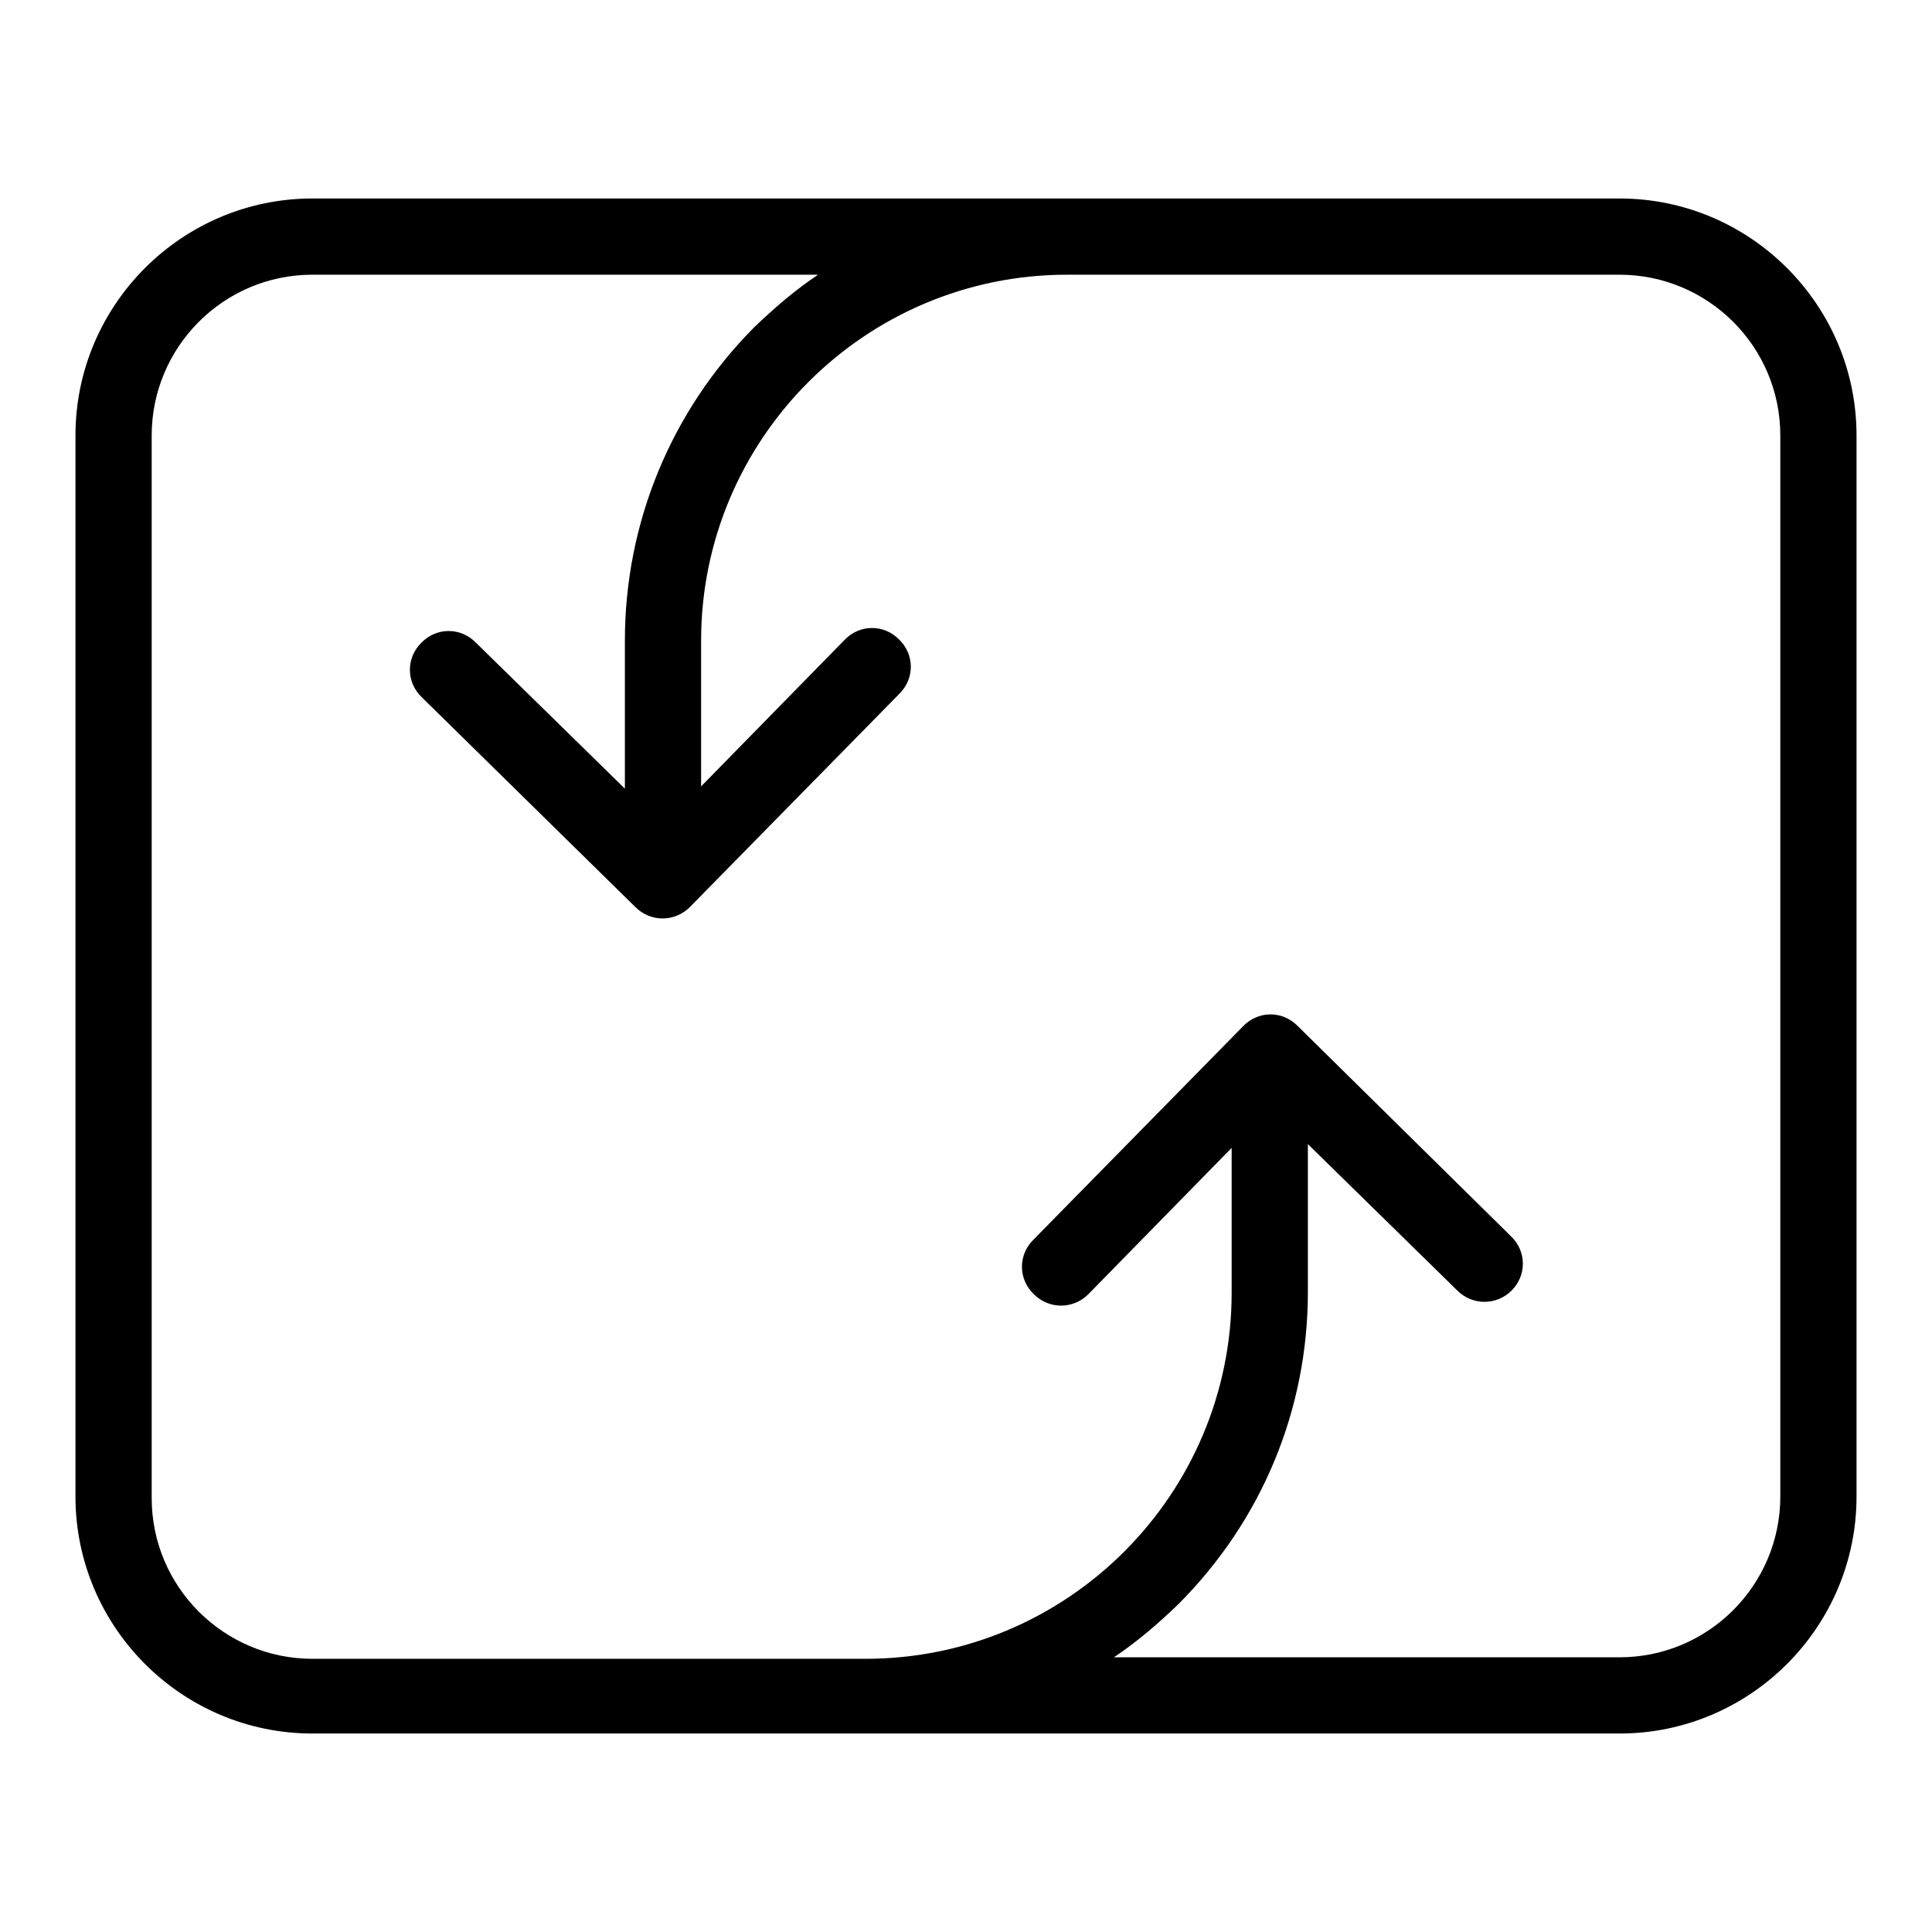
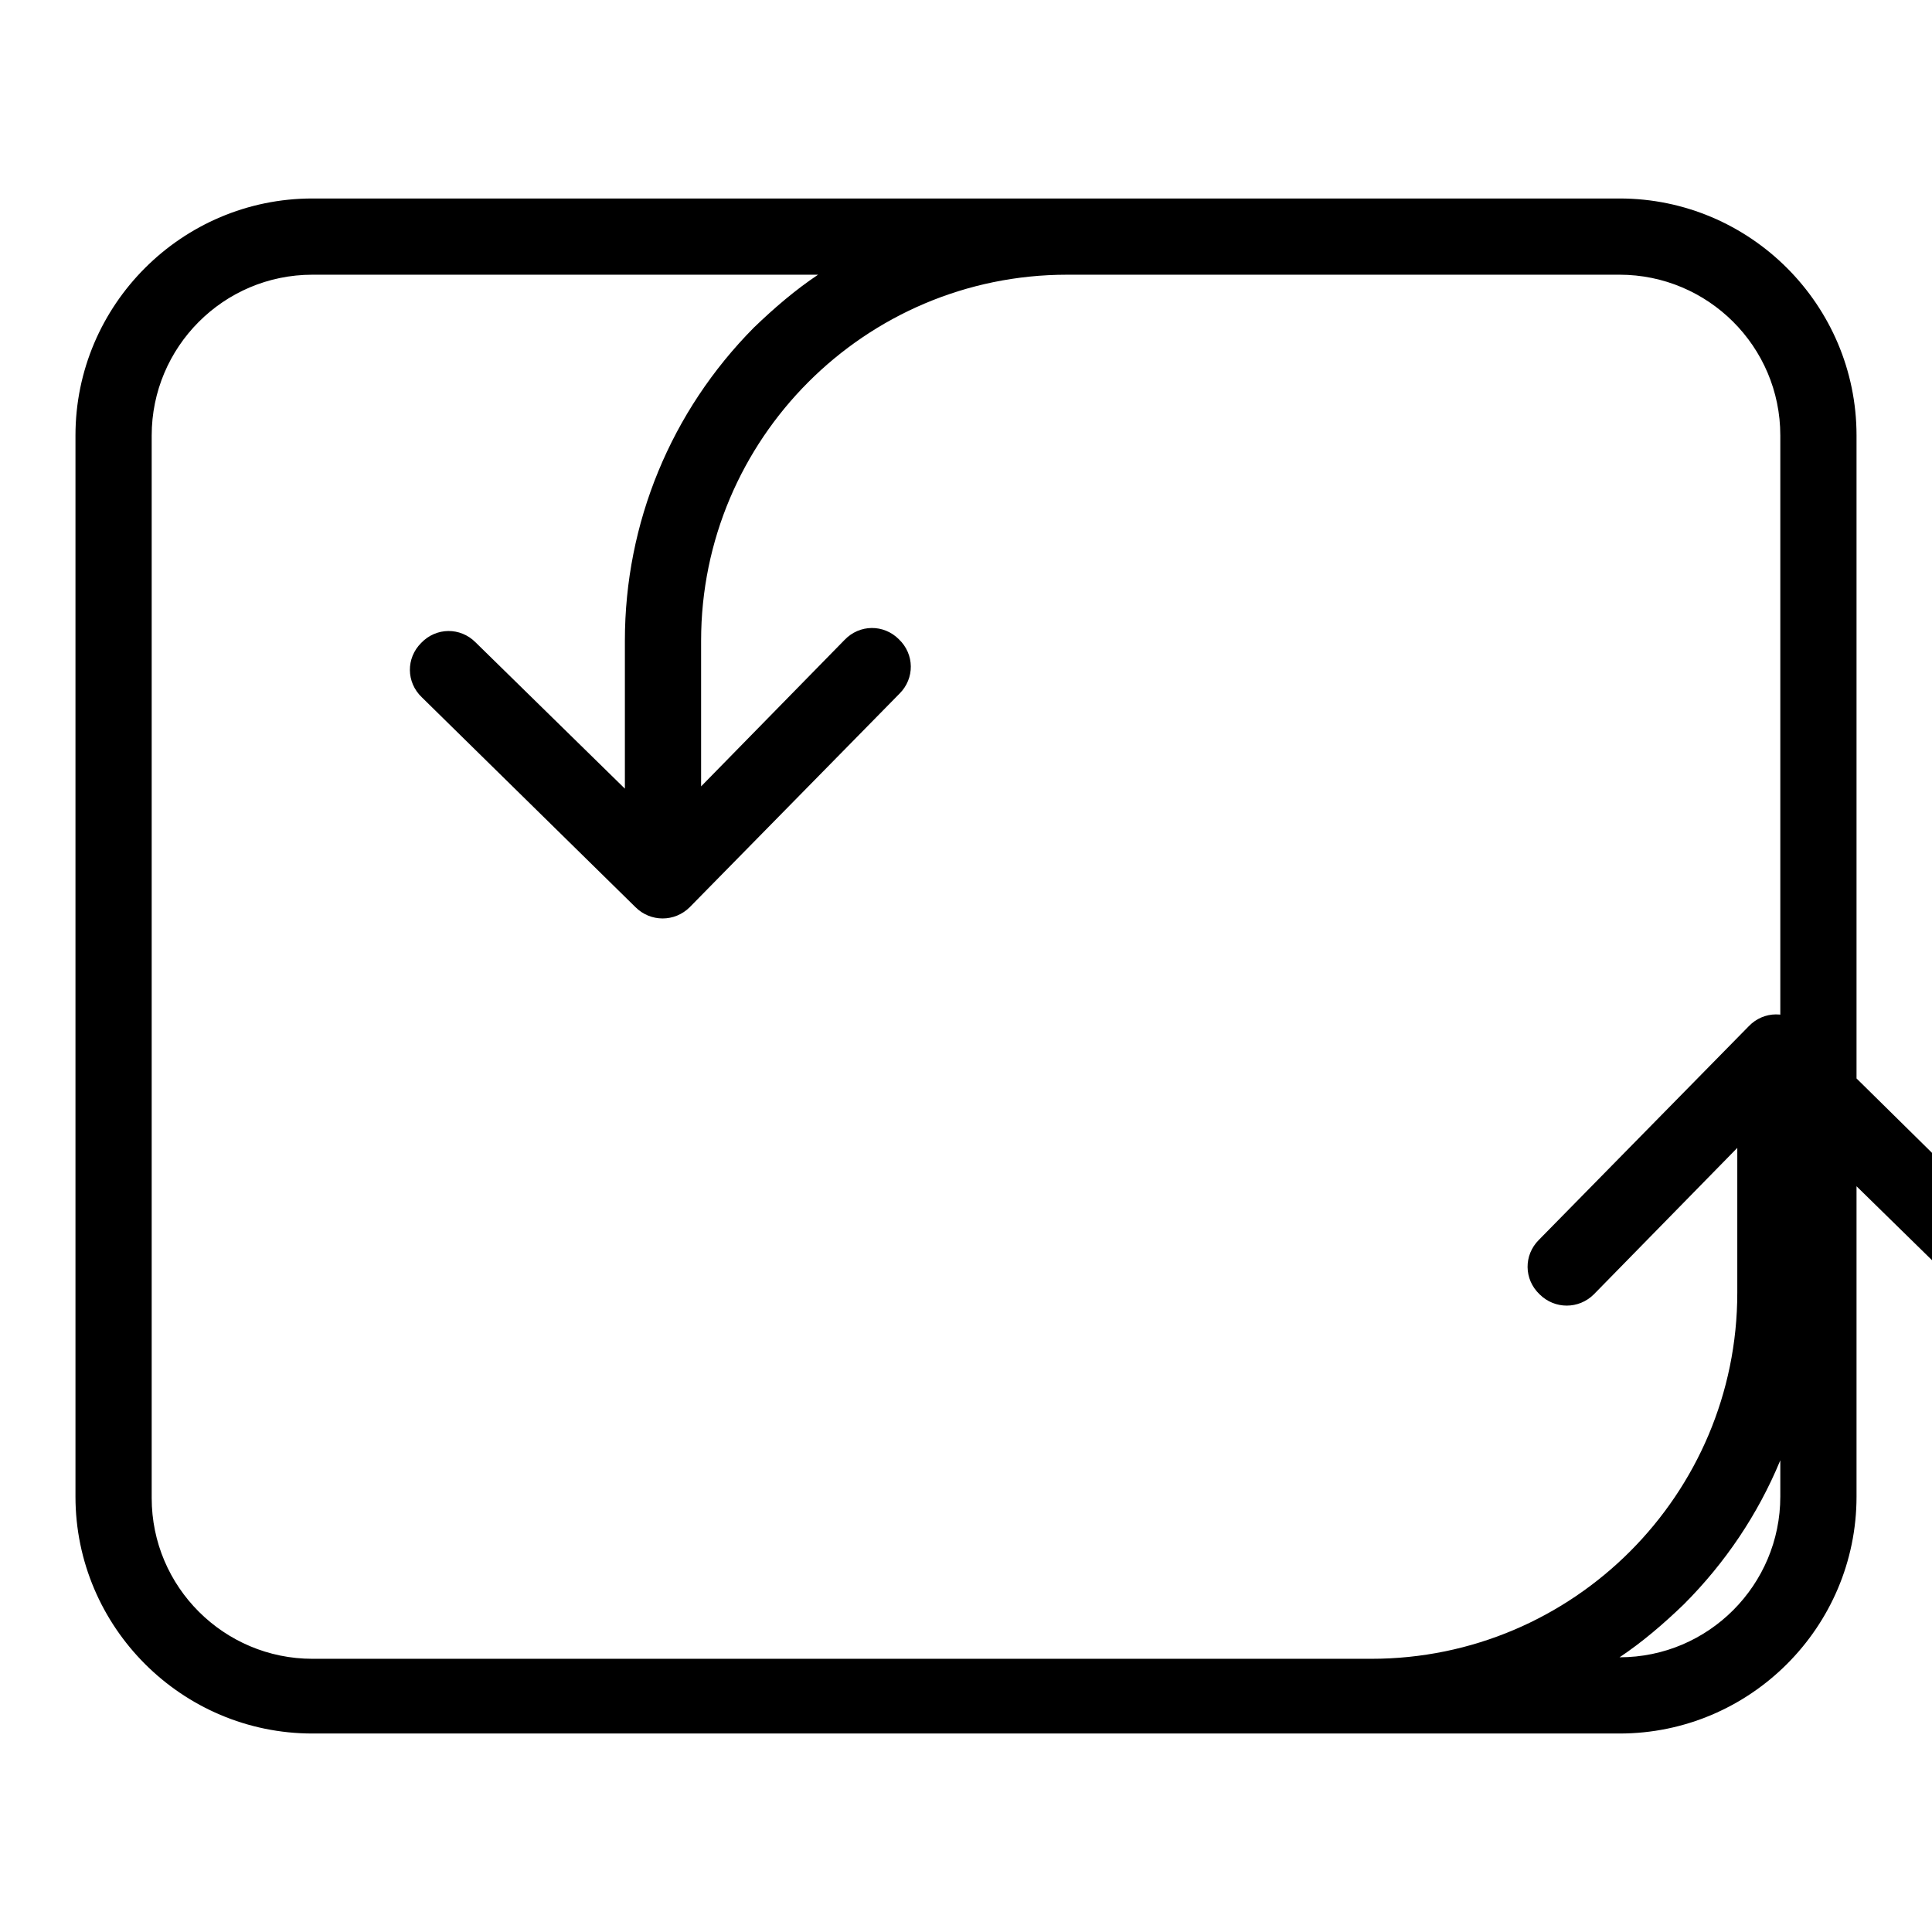
<svg xmlns="http://www.w3.org/2000/svg" version="1.1" x="0px" y="0px" viewBox="0 0 256 256" enable-background="new 0 0 256 256" xml:space="preserve">
  <g>
    <g>
-       <path fill="#000000" d="M214.6,26.3H41.4C24.1,26.3,10,40.4,10,57.7v140.6c0,17.3,14.1,31.4,31.4,31.4h173.2c17.3,0,31.4-14.1,31.4-31.4V57.7C246,40.4,231.9,26.3,214.6,26.3z M235.9,198.3c0,11.7-9.5,21.3-21.3,21.3h-67c3-2,5.8-4.4,8.5-7c11.1-11.1,17.2-25.8,17.2-41.4v-19.6l19.8,19.4c1,1,2.3,1.5,3.6,1.5c1.3,0,2.6-0.5,3.6-1.5c2-2,2-5.2-0.1-7.2l-28.3-27.9c-2-2-5.2-2-7.2,0.1l-27.8,28.3c-2,2-2,5.2,0.1,7.2c1,1,2.3,1.5,3.6,1.5c1.3,0,2.6-0.5,3.6-1.5l19-19.4v19.2c0,26.7-21.7,48.5-48.5,48.5H41.4c-11.7,0-21.3-9.5-21.3-21.3V57.7c0-11.7,9.5-21.3,21.3-21.3h67c-3,2-5.8,4.4-8.5,7C88.9,54.5,82.8,69.3,82.8,84.9v19.6L63,85.1c-2-2-5.2-2-7.2,0.1c-2,2-2,5.2,0.1,7.2l28.3,27.8c1,1,2.3,1.5,3.6,1.5c1.3,0,2.6-0.5,3.6-1.5l27.8-28.3c2-2,2-5.2-0.1-7.2c-2-2-5.2-2-7.2,0.1l-19,19.4V84.9c0-26.7,21.7-48.5,48.5-48.5h73.2c11.7,0,21.3,9.5,21.3,21.3V198.3z" />
+       <path fill="#000000" d="M214.6,26.3H41.4C24.1,26.3,10,40.4,10,57.7v140.6c0,17.3,14.1,31.4,31.4,31.4h173.2c17.3,0,31.4-14.1,31.4-31.4V57.7C246,40.4,231.9,26.3,214.6,26.3z M235.9,198.3c0,11.7-9.5,21.3-21.3,21.3c3-2,5.8-4.4,8.5-7c11.1-11.1,17.2-25.8,17.2-41.4v-19.6l19.8,19.4c1,1,2.3,1.5,3.6,1.5c1.3,0,2.6-0.5,3.6-1.5c2-2,2-5.2-0.1-7.2l-28.3-27.9c-2-2-5.2-2-7.2,0.1l-27.8,28.3c-2,2-2,5.2,0.1,7.2c1,1,2.3,1.5,3.6,1.5c1.3,0,2.6-0.5,3.6-1.5l19-19.4v19.2c0,26.7-21.7,48.5-48.5,48.5H41.4c-11.7,0-21.3-9.5-21.3-21.3V57.7c0-11.7,9.5-21.3,21.3-21.3h67c-3,2-5.8,4.4-8.5,7C88.9,54.5,82.8,69.3,82.8,84.9v19.6L63,85.1c-2-2-5.2-2-7.2,0.1c-2,2-2,5.2,0.1,7.2l28.3,27.8c1,1,2.3,1.5,3.6,1.5c1.3,0,2.6-0.5,3.6-1.5l27.8-28.3c2-2,2-5.2-0.1-7.2c-2-2-5.2-2-7.2,0.1l-19,19.4V84.9c0-26.7,21.7-48.5,48.5-48.5h73.2c11.7,0,21.3,9.5,21.3,21.3V198.3z" />
    </g>
  </g>
</svg>